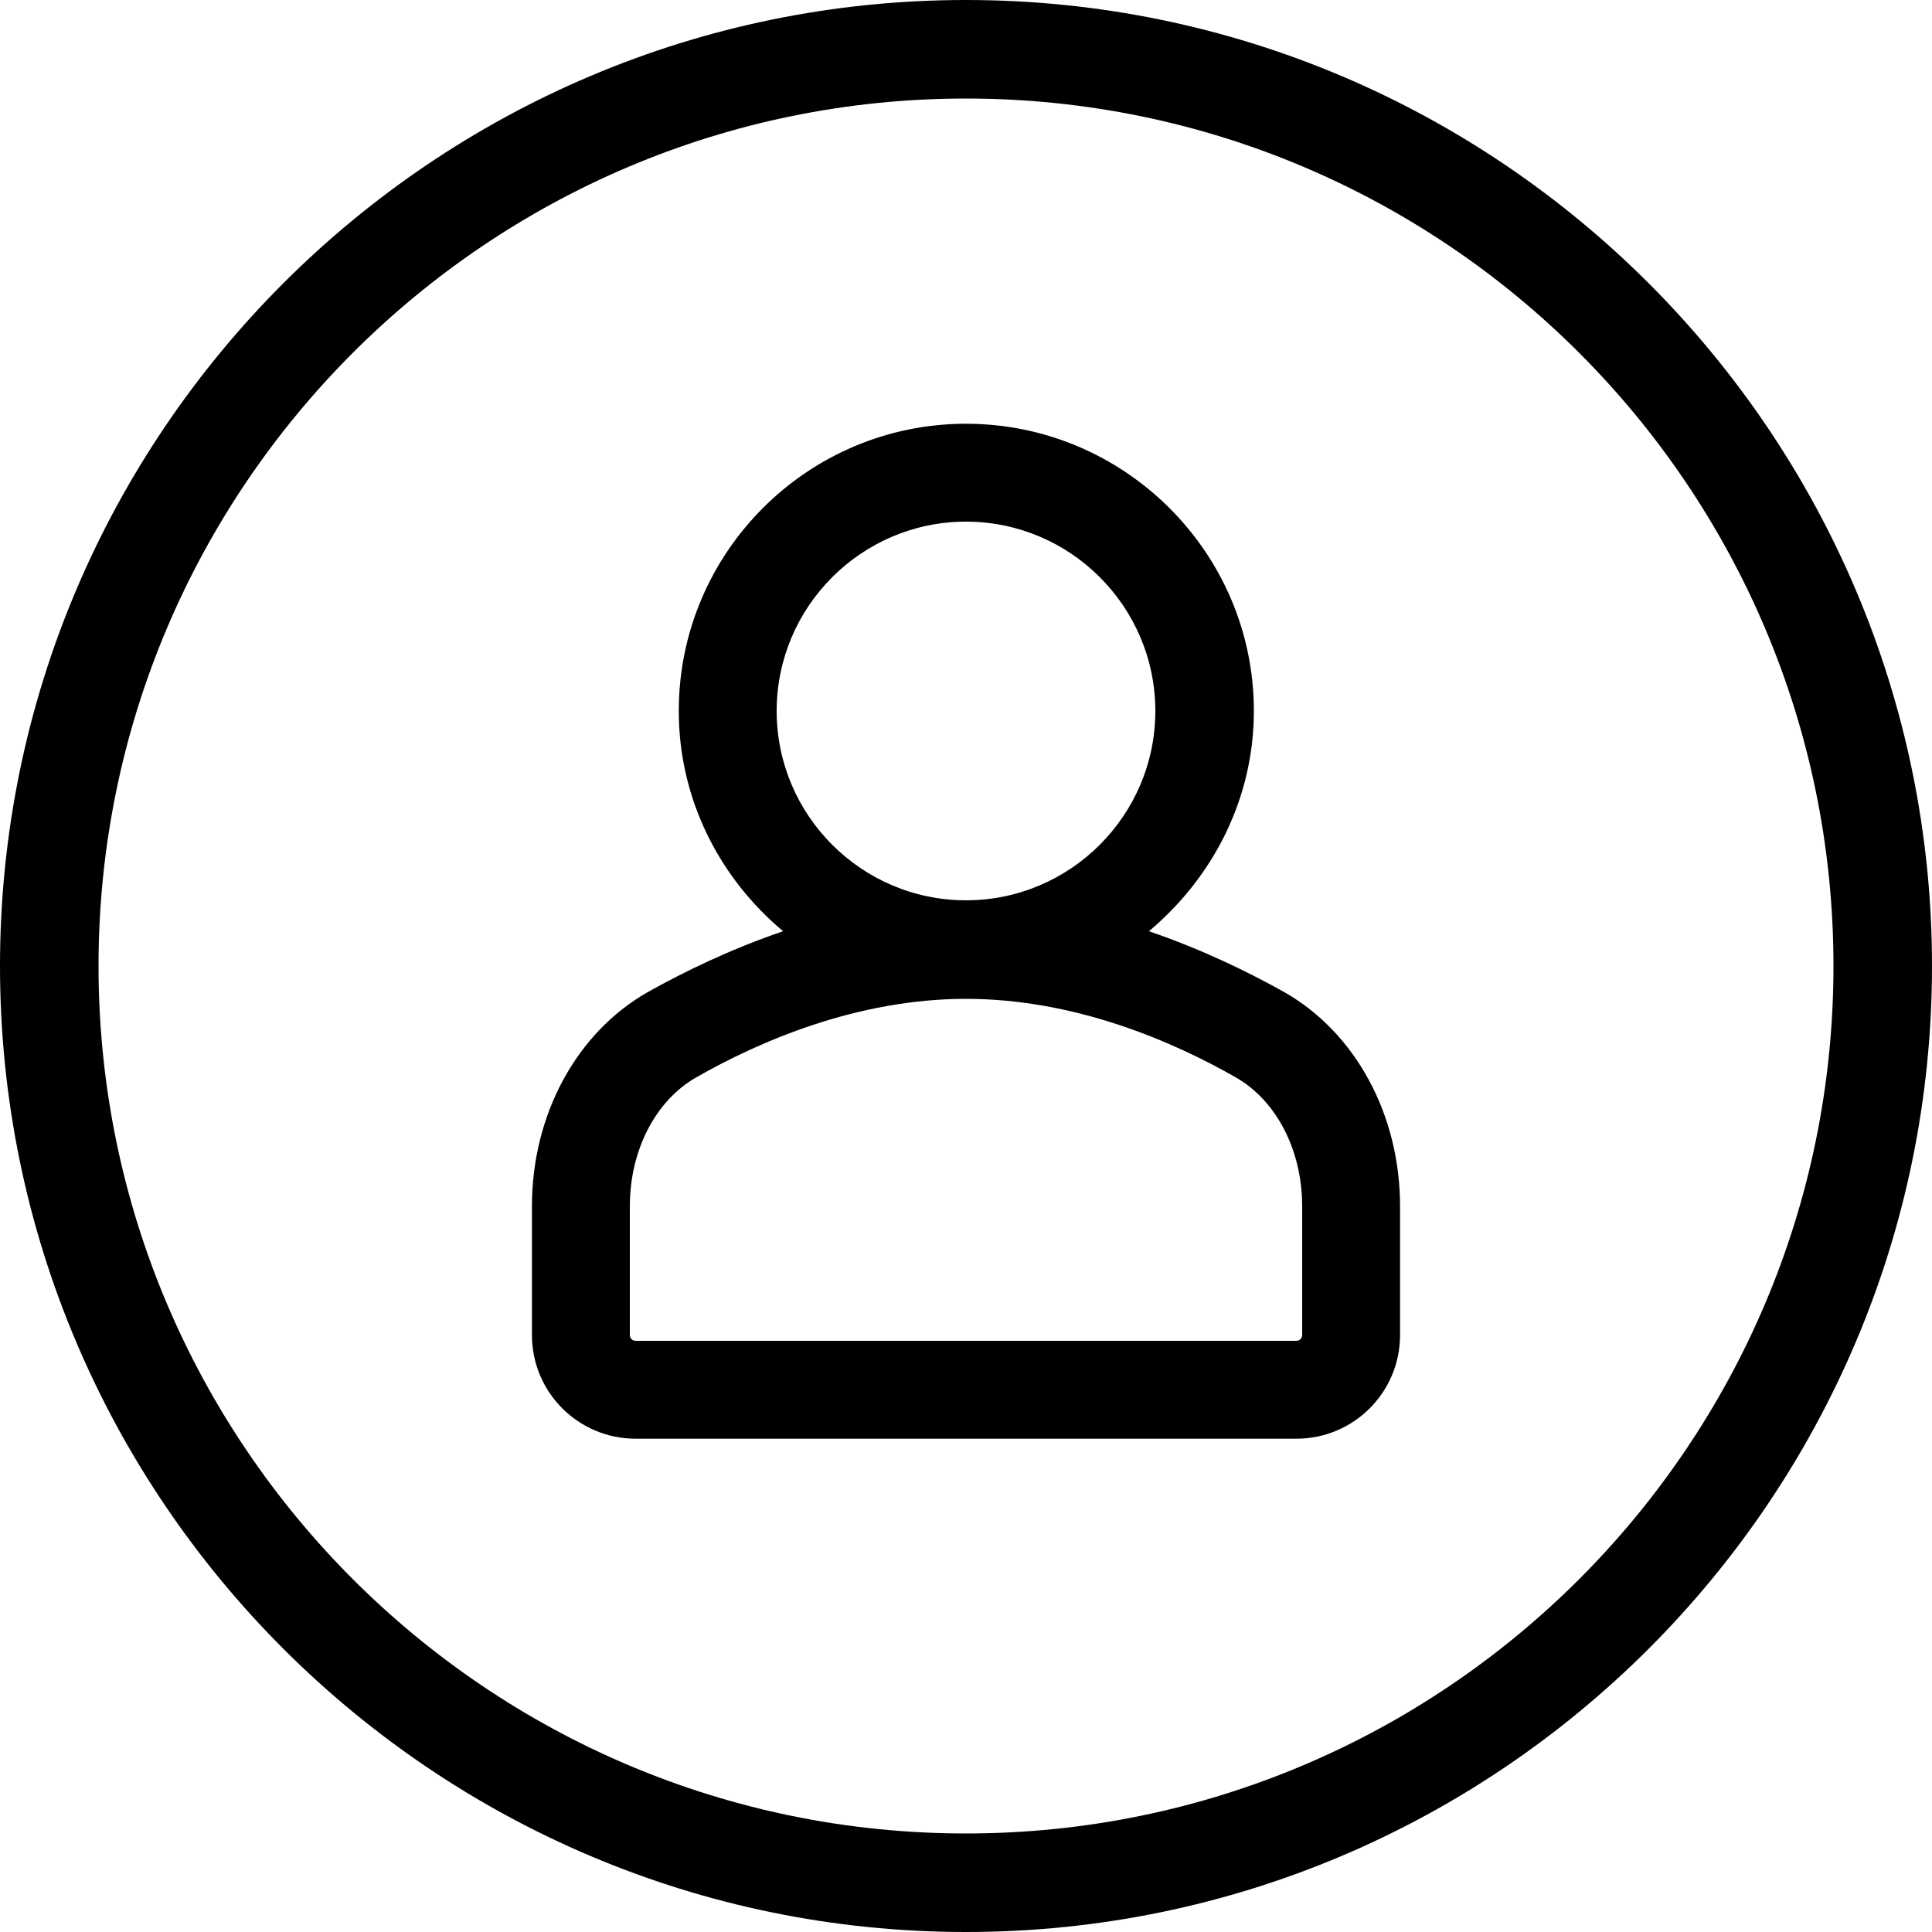
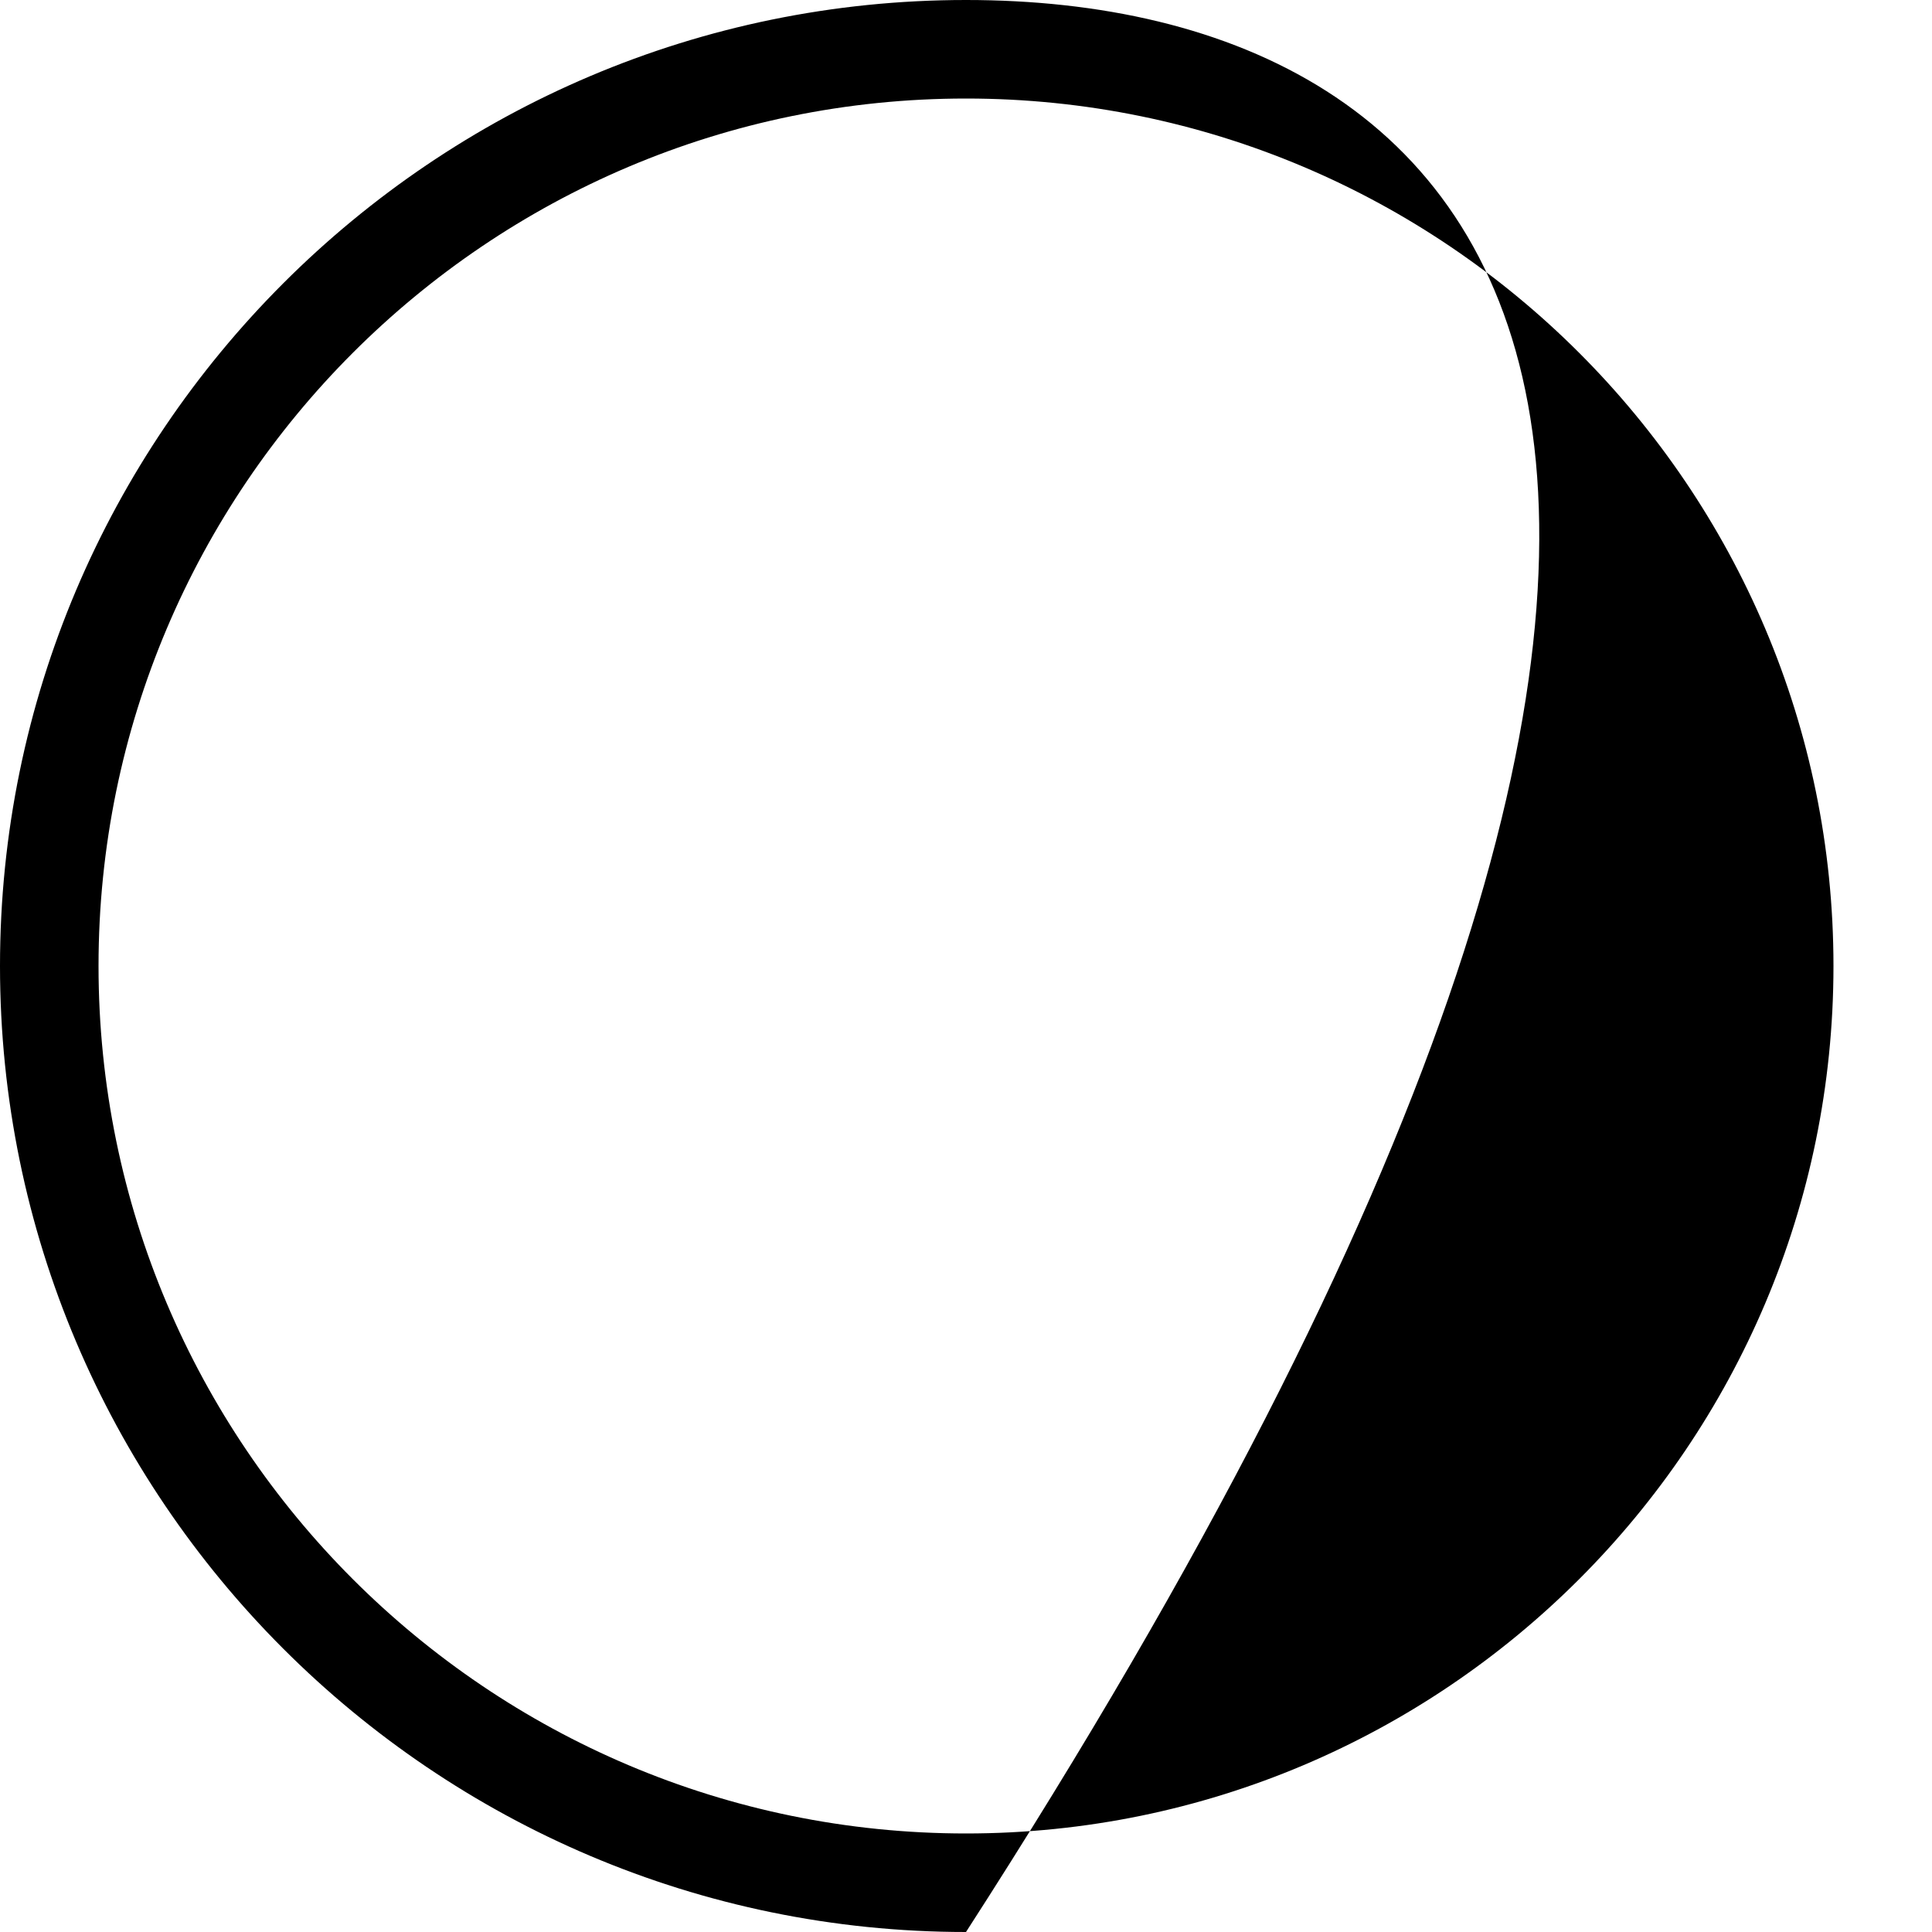
<svg xmlns="http://www.w3.org/2000/svg" viewBox="0 0 30 30" width="25" height="25">
  <style>
		tspan { white-space:pre }
		.shp0 { fill: #000000 } 
	</style>
  <g id="Icons / Big / My Account">
    <g id="Combined Shape">
-       <path id="Fill 1" fill-rule="evenodd" class="shp0" d="M20.22 20.73C20.22 20.78 20.18 20.82 20.13 20.82L9.87 20.82C9.82 20.82 9.78 20.78 9.78 20.73L9.78 18.73C9.78 17.86 10.18 17.09 10.81 16.73C11.79 16.17 13.31 15.51 15 15.51C16.69 15.51 18.21 16.17 19.19 16.73C19.82 17.09 20.22 17.86 20.22 18.73L20.22 20.73ZM15 8.1C16.62 8.1 17.94 9.42 17.94 11.04C17.94 12.66 16.62 13.98 15 13.98C13.38 13.98 12.06 12.66 12.06 11.04C12.06 9.42 13.38 8.1 15 8.1ZM17.84 14.46C18.82 13.64 19.47 12.42 19.47 11.04C19.47 8.58 17.46 6.58 15 6.58C12.54 6.58 10.54 8.58 10.54 11.04C10.54 12.42 11.18 13.64 12.16 14.46C11.34 14.74 10.62 15.09 10.05 15.41C8.95 16.04 8.26 17.31 8.26 18.73L8.26 20.73C8.26 21.62 8.98 22.34 9.87 22.34L20.13 22.34C21.02 22.34 21.74 21.62 21.74 20.73L21.74 18.73C21.74 17.31 21.05 16.04 19.95 15.41C19.38 15.09 18.66 14.74 17.84 14.46Z" />
-       <path id="Fill 3" fill-rule="evenodd" class="shp0" d="M15 28.47C7.57 28.47 1.53 22.43 1.53 15C1.53 7.57 7.57 1.53 15 1.53C22.43 1.53 28.47 7.57 28.47 15C28.47 22.43 22.43 28.47 15 28.47ZM0 15C0 23.27 6.73 30 15 30C23.27 30 30 23.27 30 15C30 6.73 23.27 0 15 0C6.73 0 0 6.73 0 15Z" />
+       <path id="Fill 3" fill-rule="evenodd" class="shp0" d="M15 28.47C7.57 28.47 1.53 22.43 1.53 15C1.53 7.57 7.57 1.53 15 1.53C22.43 1.53 28.47 7.57 28.47 15C28.47 22.43 22.43 28.47 15 28.47ZM0 15C0 23.27 6.73 30 15 30C30 6.73 23.27 0 15 0C6.73 0 0 6.73 0 15Z" />
    </g>
  </g>
</svg>